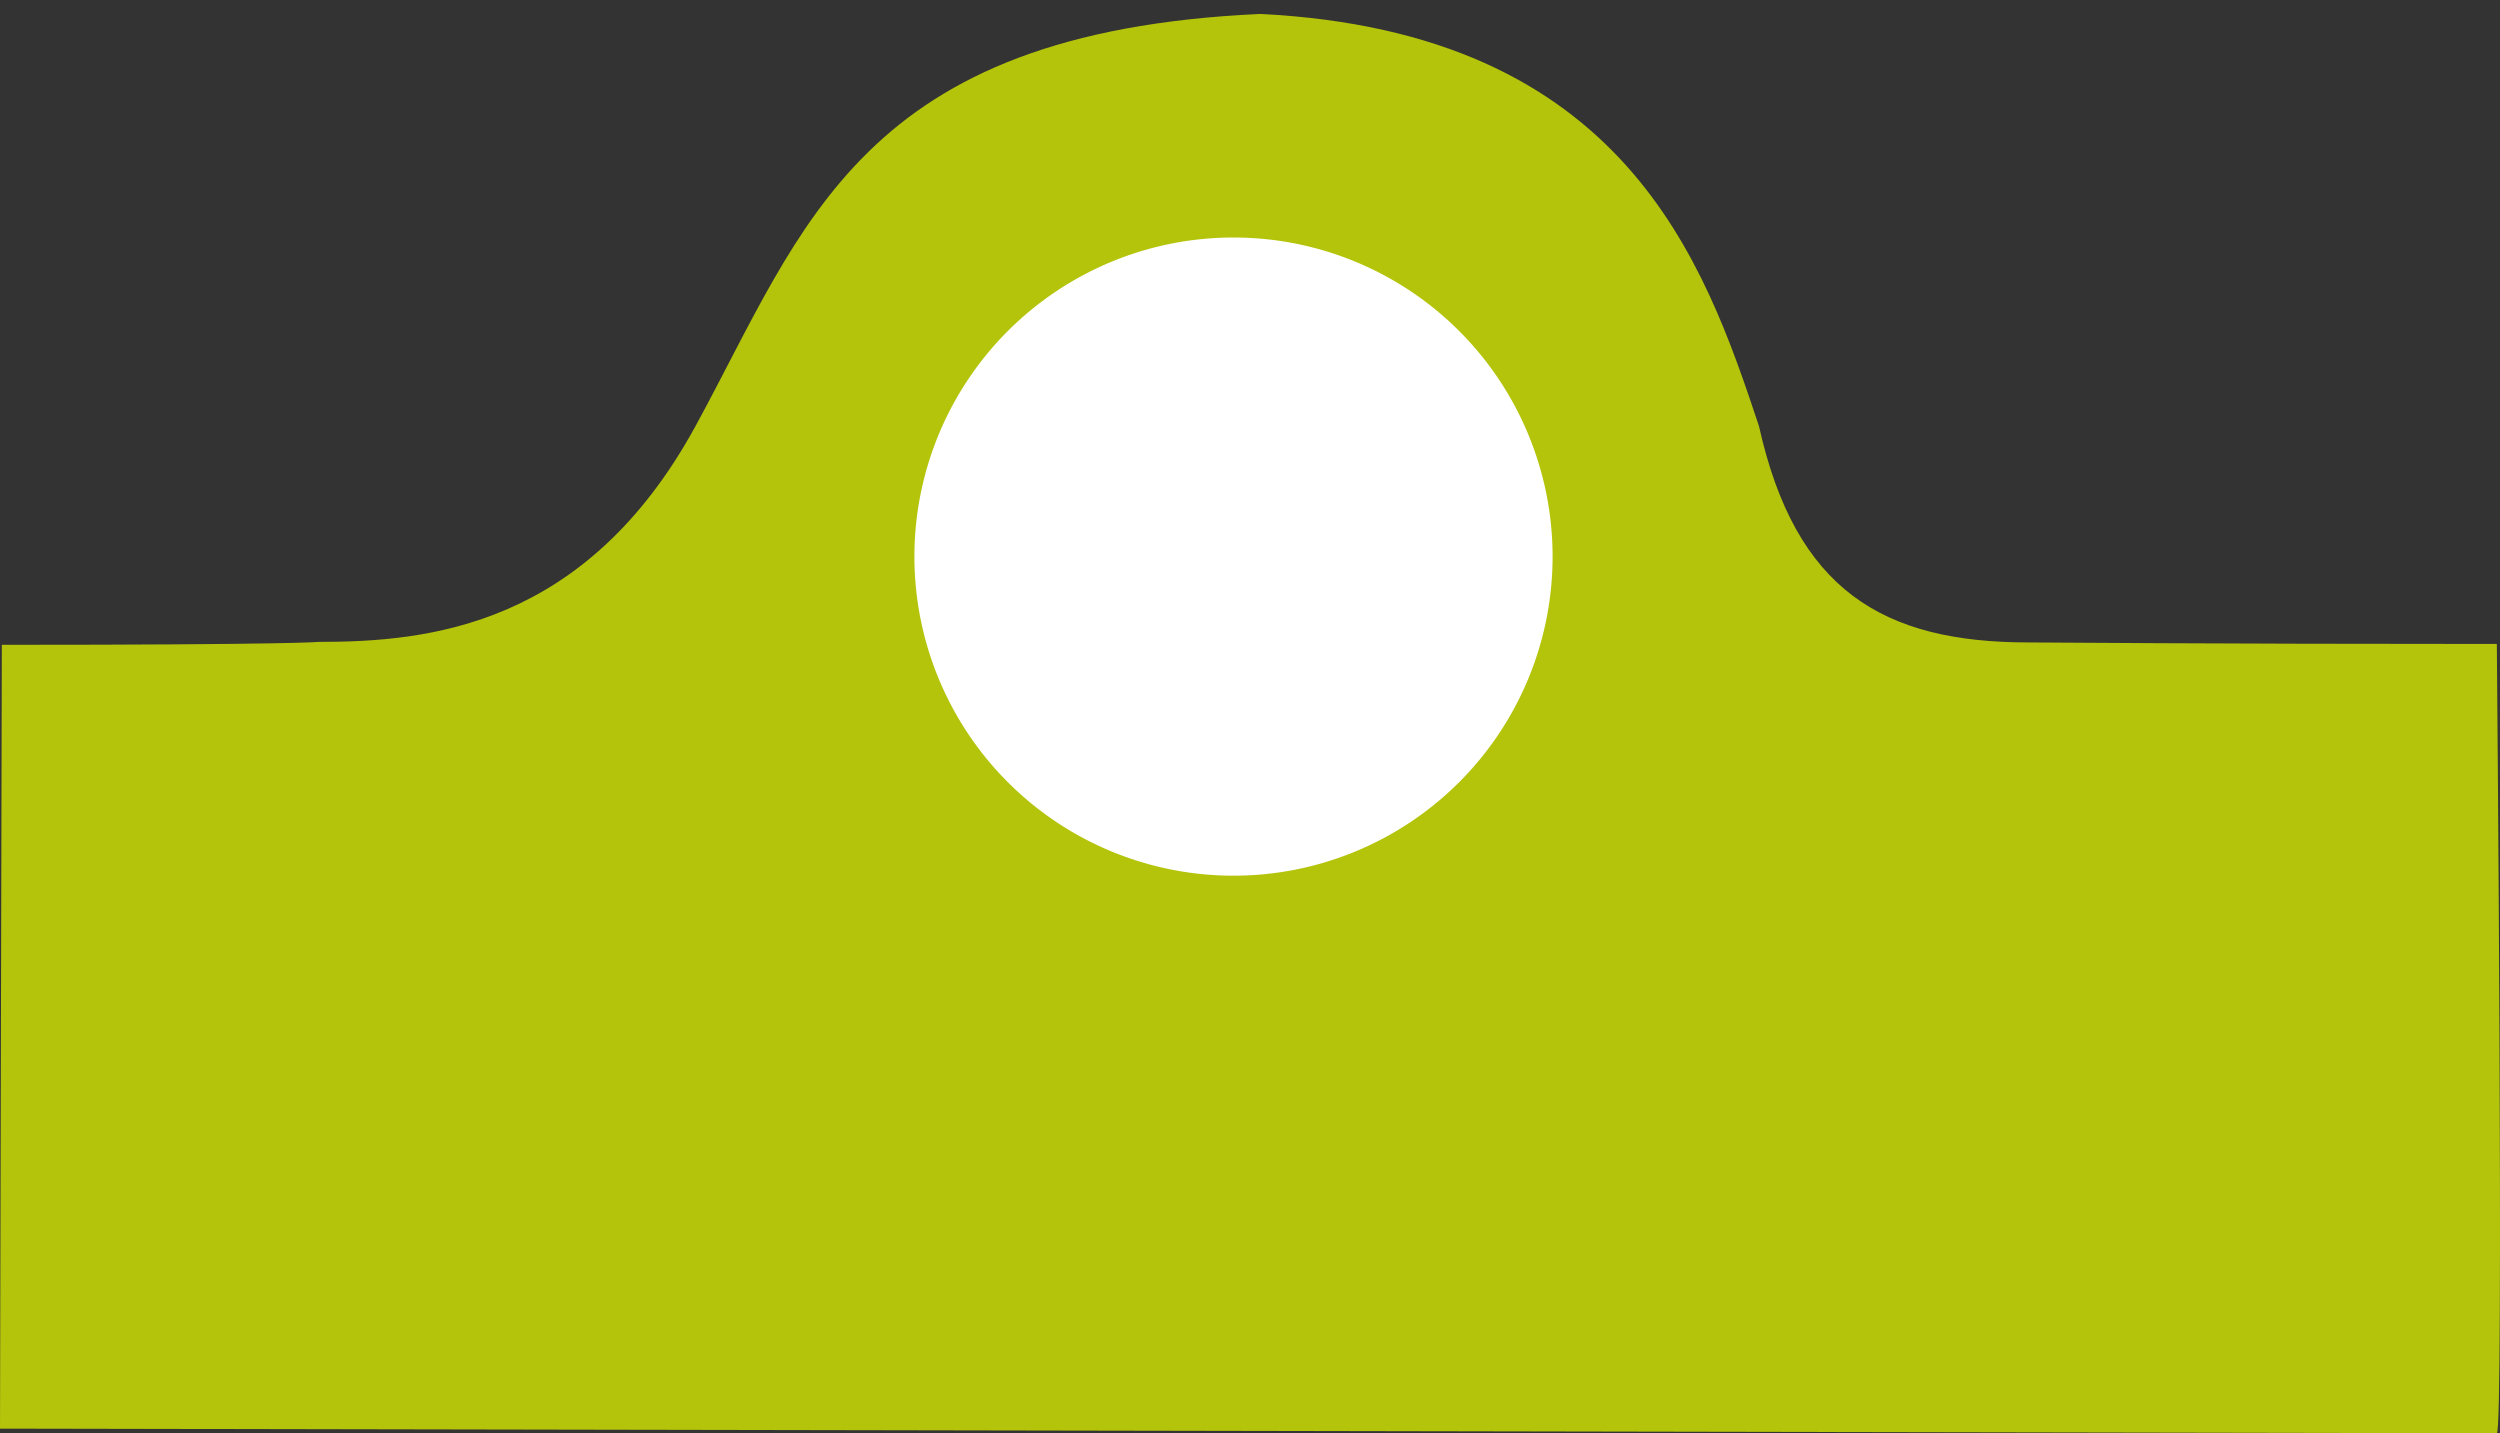
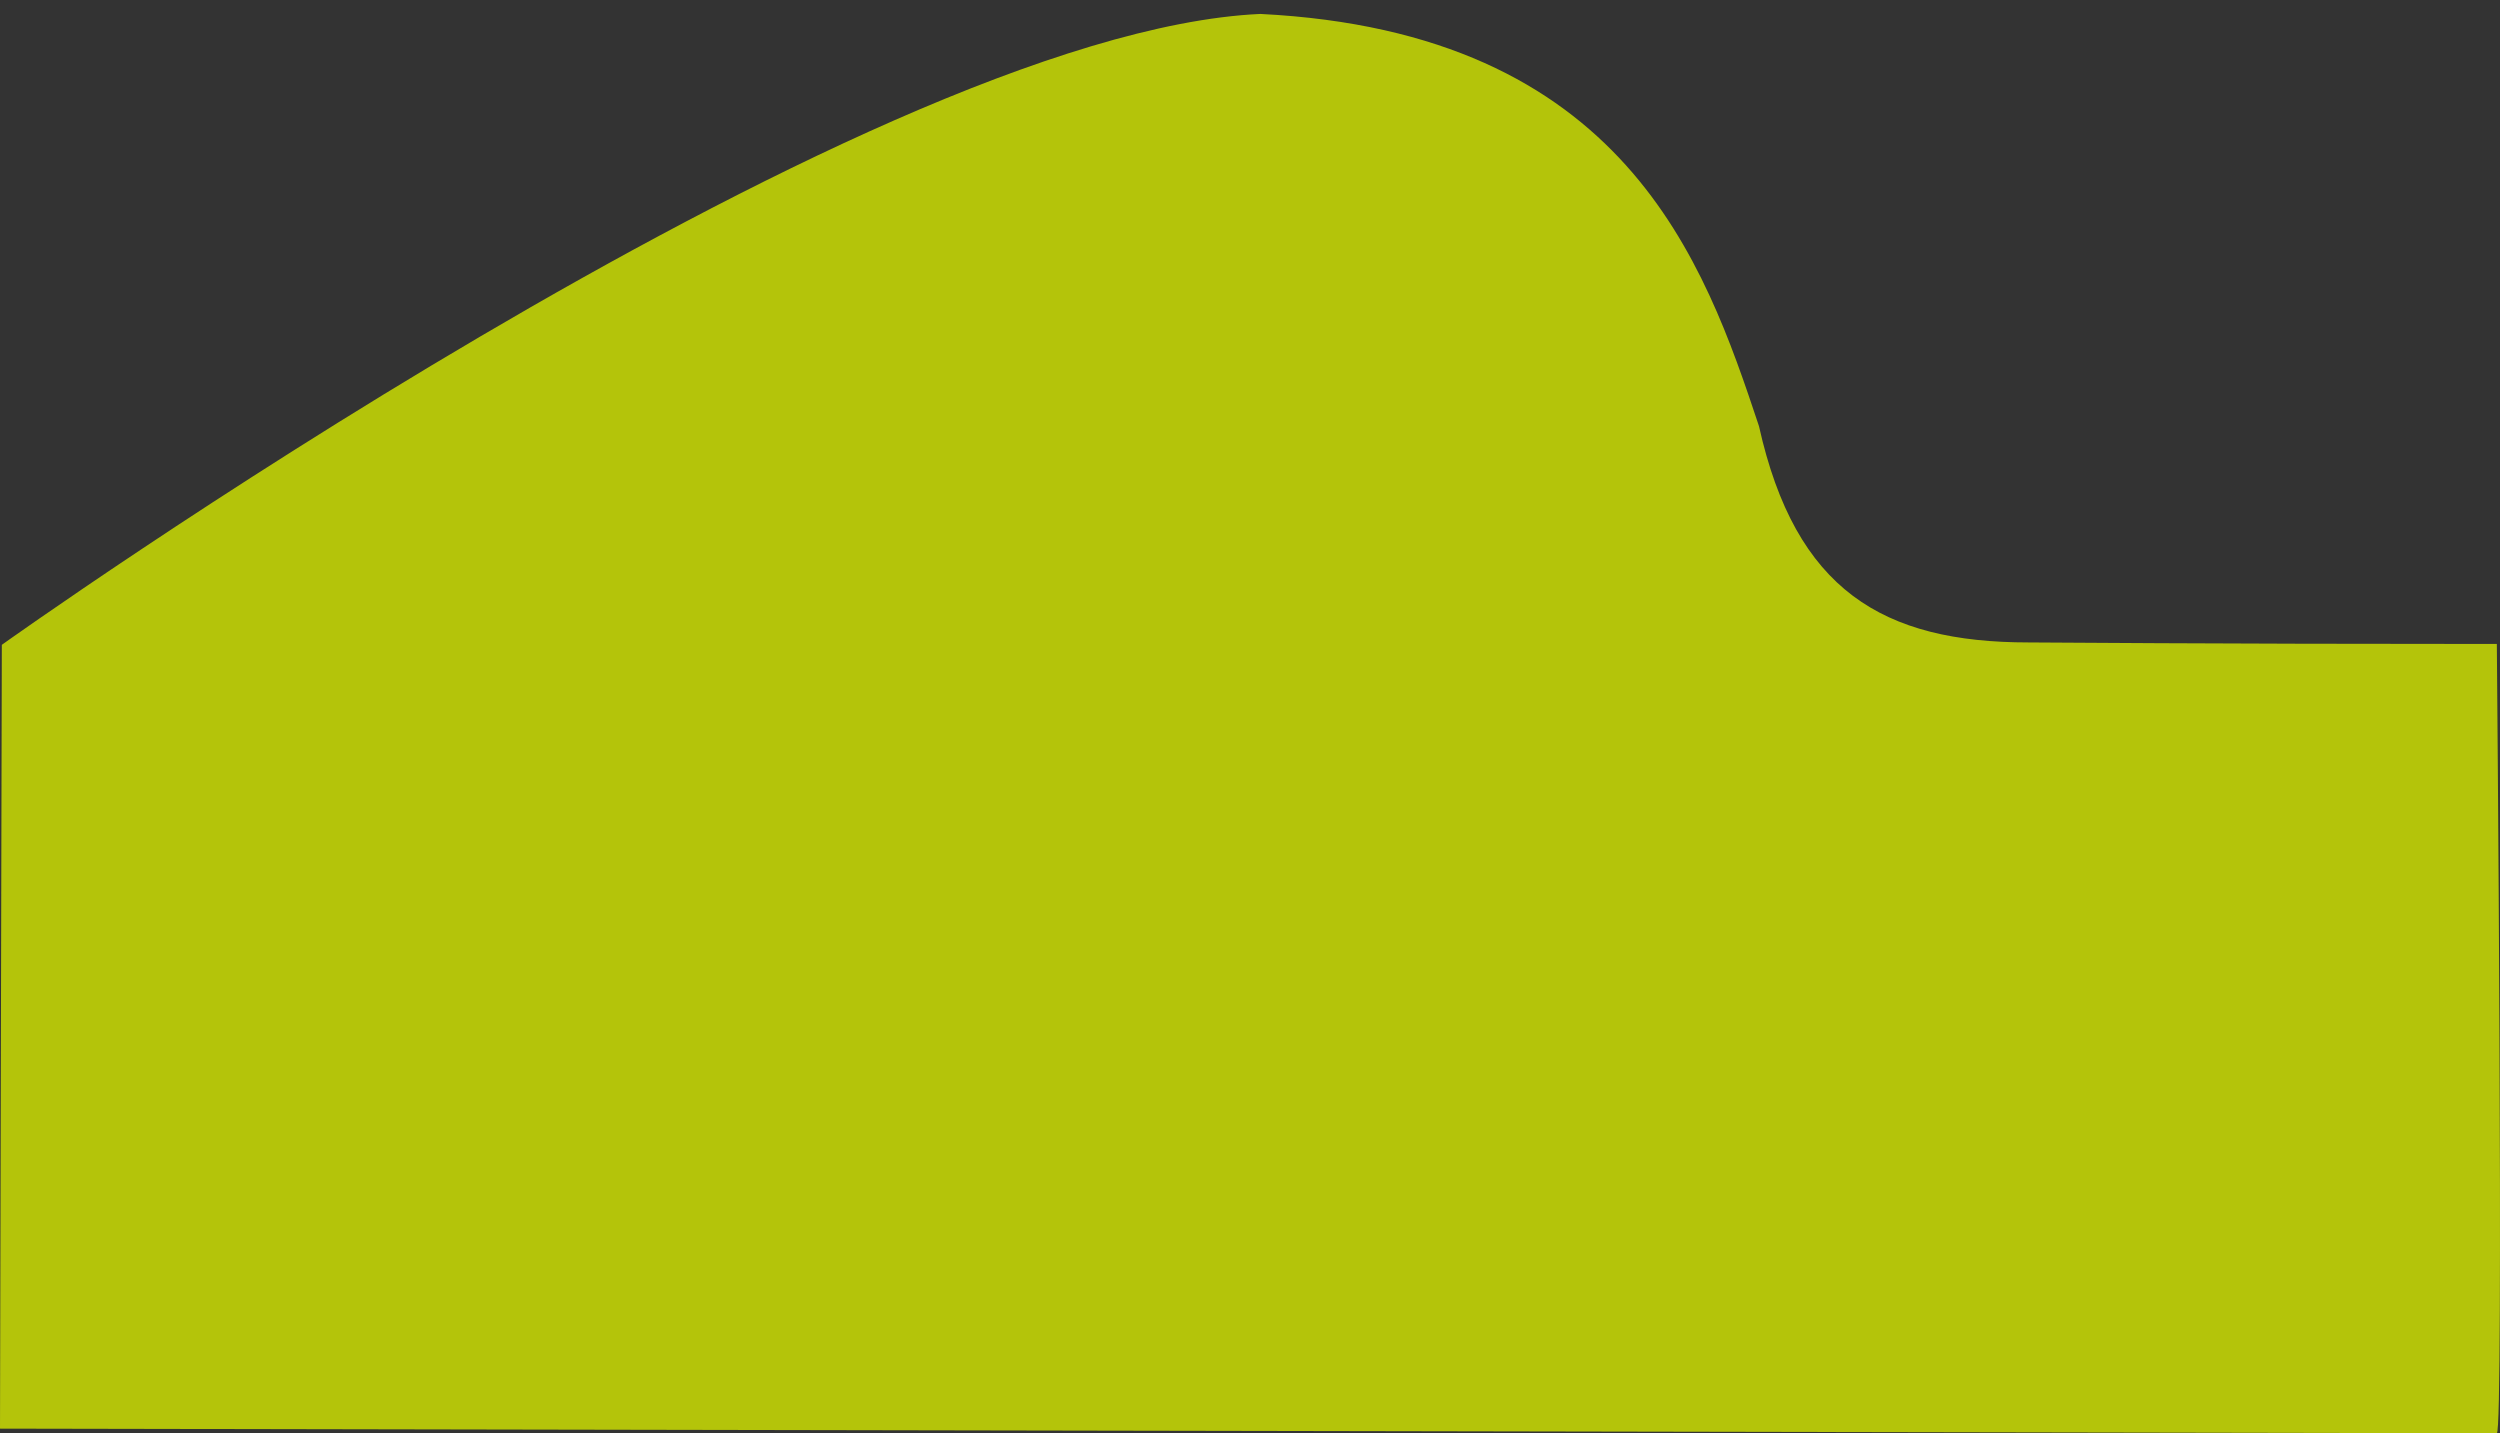
<svg xmlns="http://www.w3.org/2000/svg" viewBox="0 0 410.62 235.41">
  <rect x="0" y="0" width="410.62" height="235.41" fill="#333333" stroke="none" />
  <title>SVG</title>
  <g id="Calque_2" data-name="Calque 2">
-     <path d="M410.1,235.41,0,234.65.3,105.91c47.9,0,52.09-.48,52.09-.48,18,0,43.88-2.52,61.85-35.45S141.17,5.28,207,2.29C266.92,5.28,279.92,43,288.91,70c6,26.95,20.36,35.52,44.31,35.52,4.16,0,27.69.25,76.88.25C410.1,105.75,411.27,235.41,410.1,235.41Z" style="fill:#b4c40a" />
-     <path d="M202.6,143.83a52.41,52.41,0,1,0-52.41-52.41,52.41,52.41,0,0,0,52.41,52.41" style="fill:#fff" />
+     <path d="M410.1,235.41,0,234.65.3,105.91S141.17,5.28,207,2.29C266.92,5.28,279.92,43,288.91,70c6,26.95,20.36,35.52,44.31,35.52,4.16,0,27.69.25,76.88.25C410.1,105.75,411.27,235.41,410.1,235.41Z" style="fill:#b4c40a" />
  </g>
</svg>